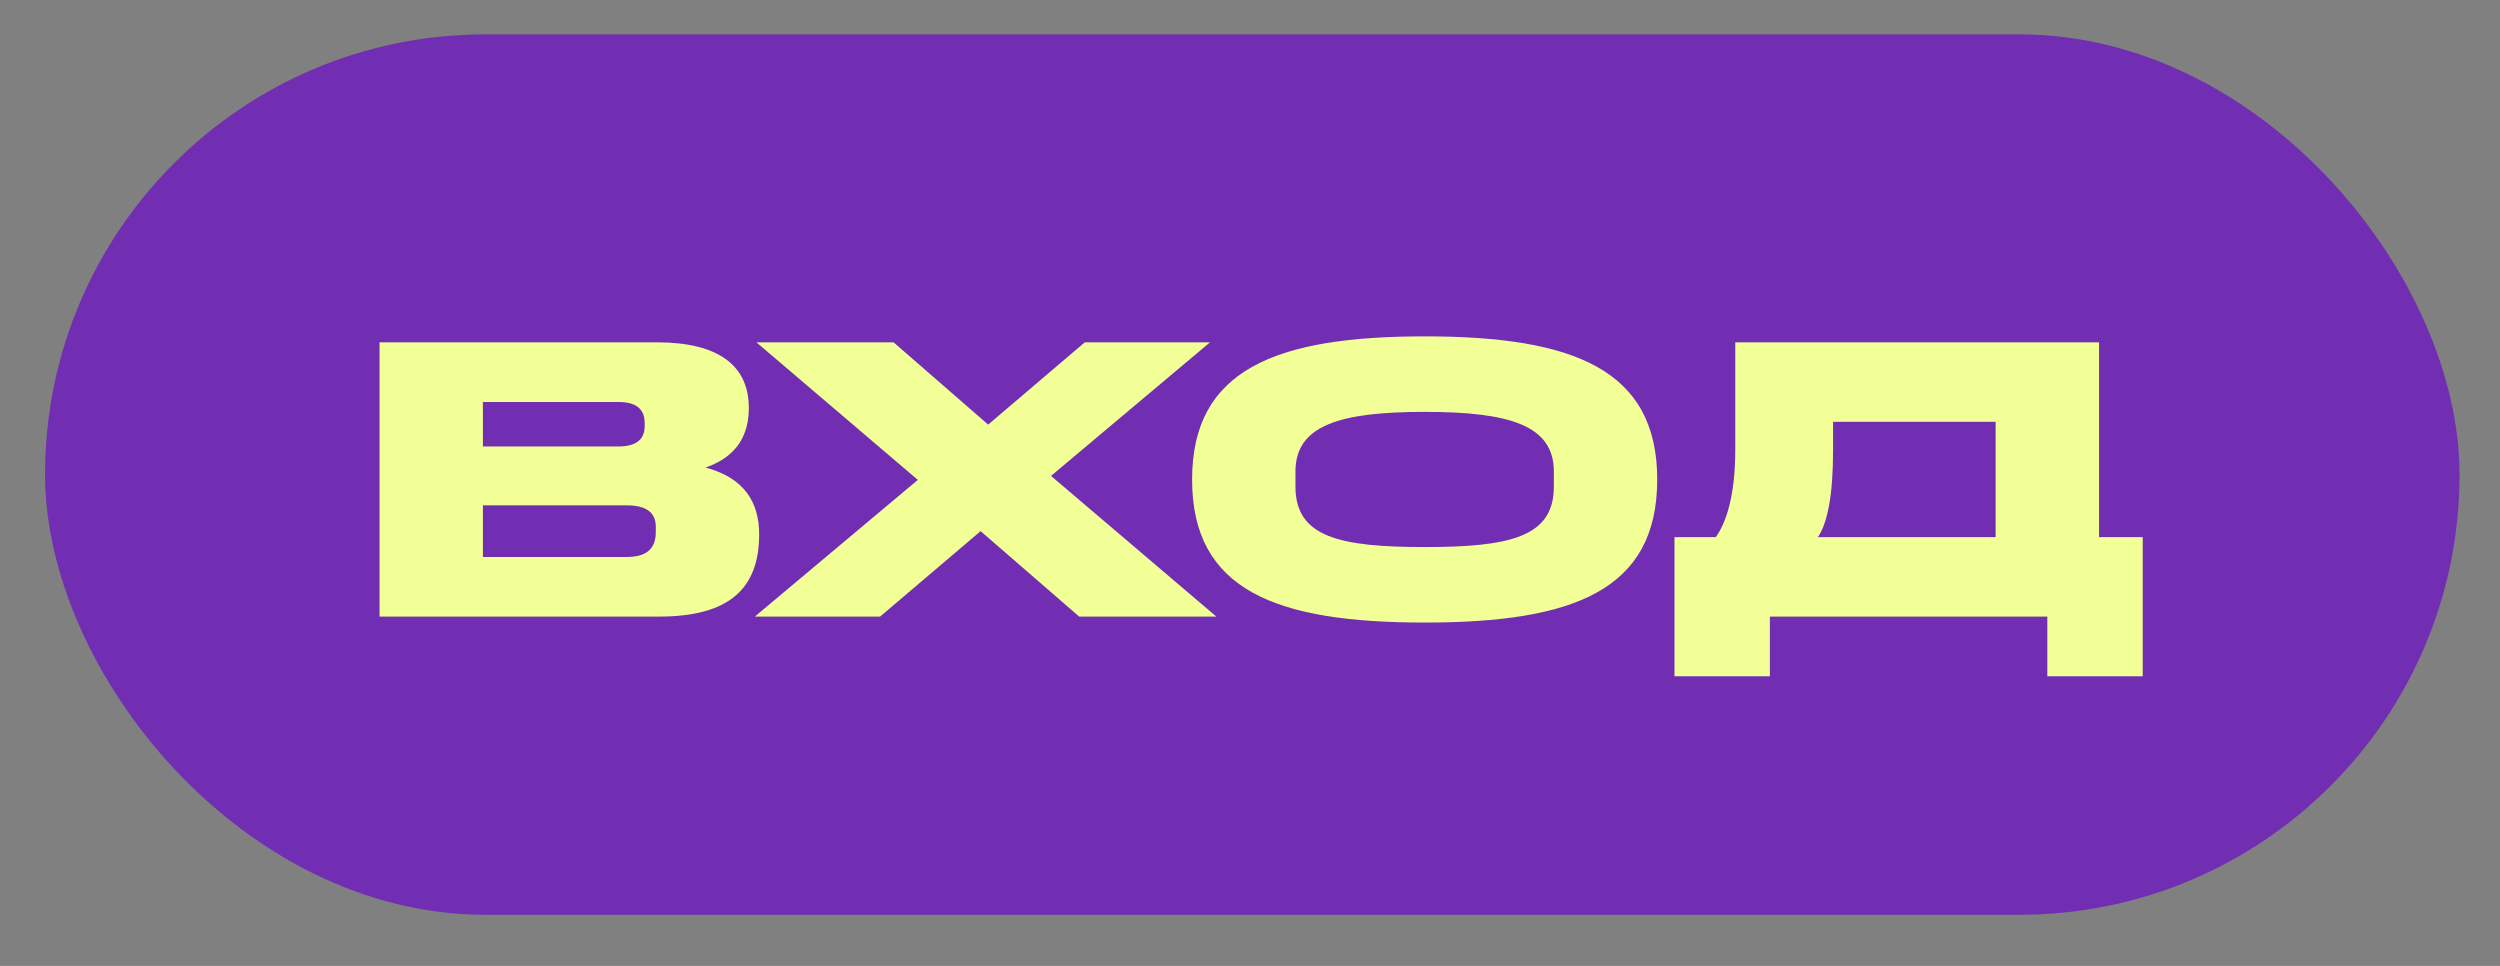
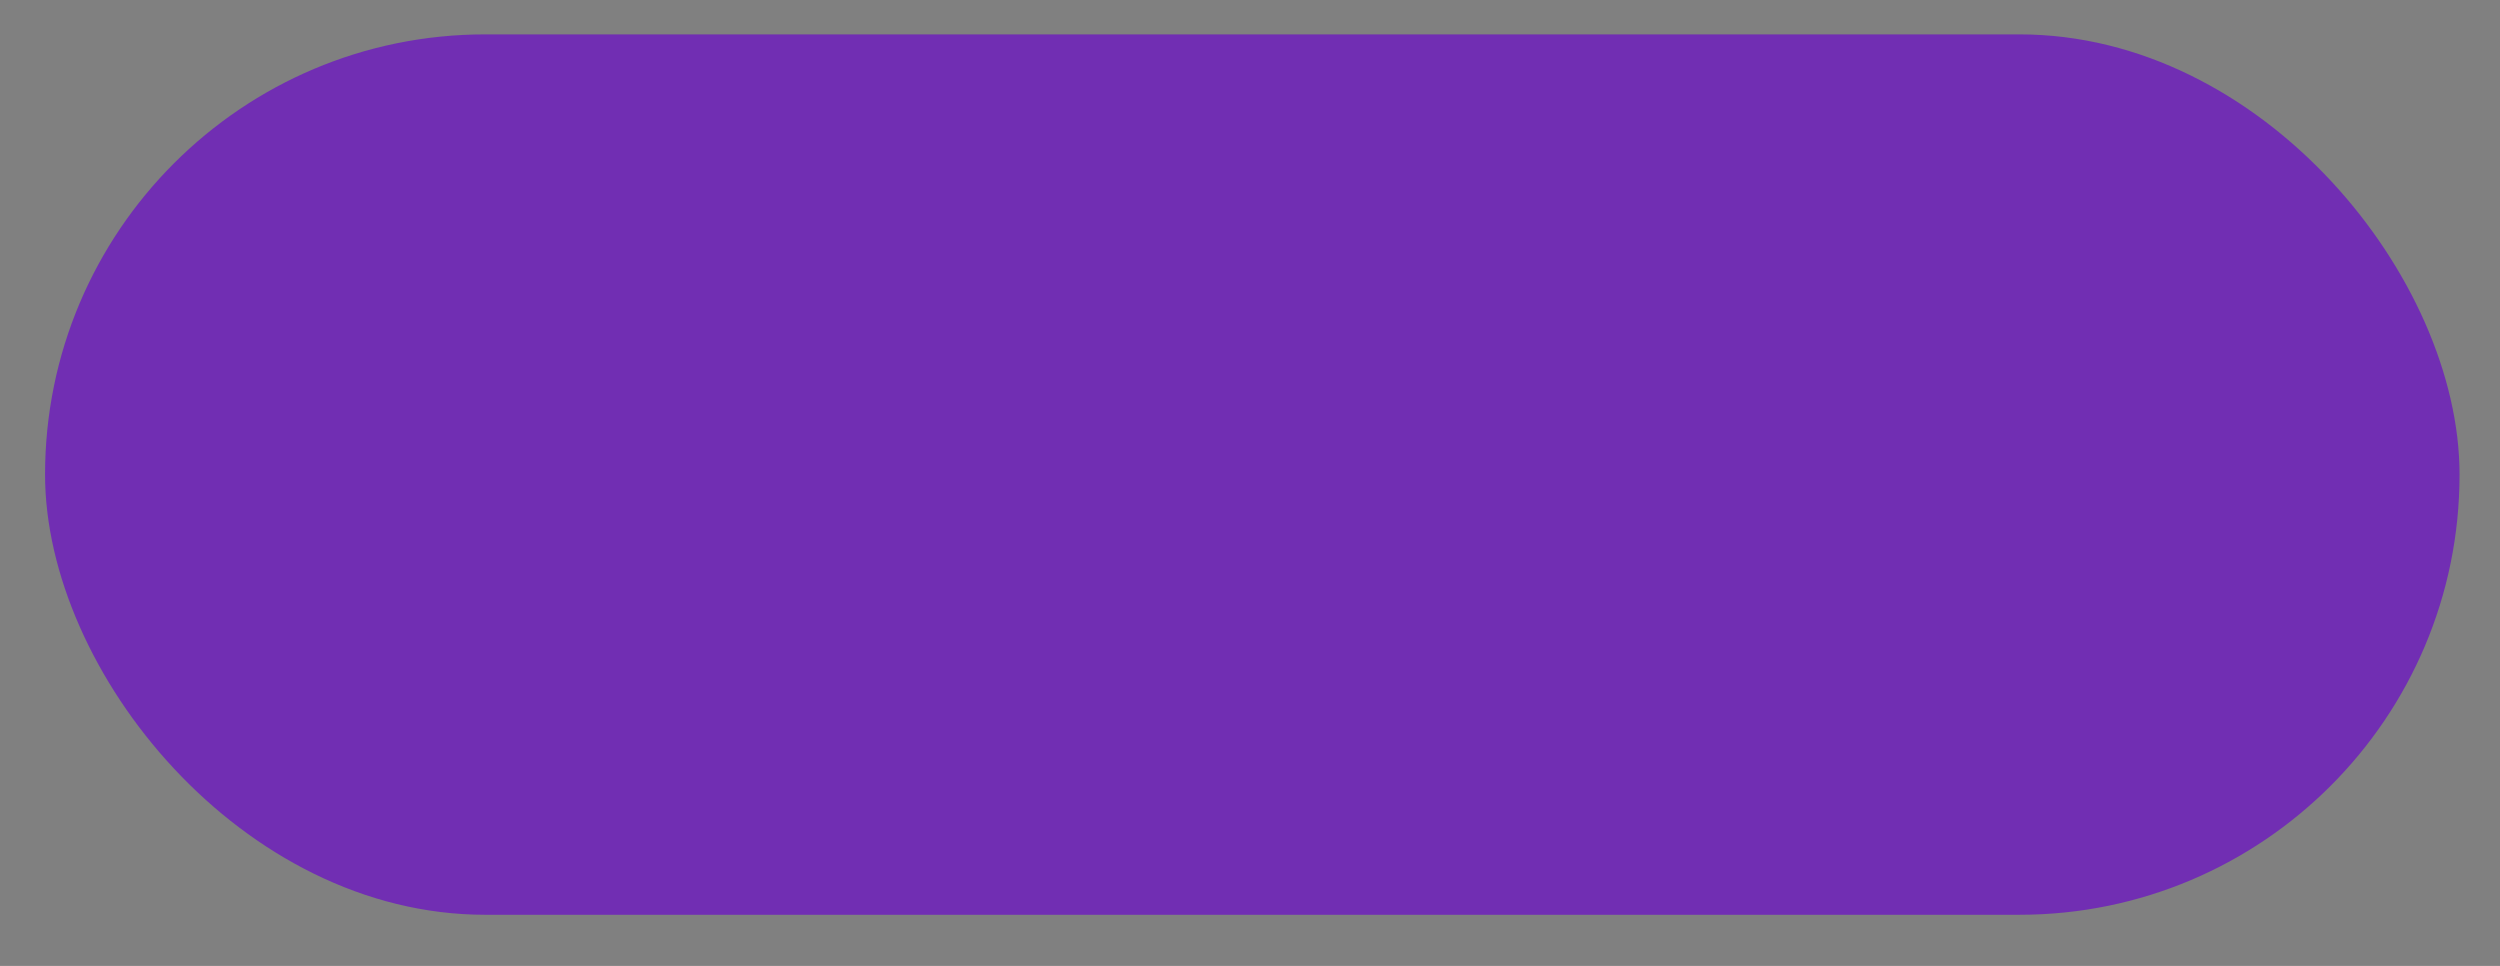
<svg xmlns="http://www.w3.org/2000/svg" width="44" height="17" viewBox="0 0 44 17" fill="none">
  <rect x="0" y="0" width="44" height="17" fill="#808080" stroke="none" />
  <rect x="0.793" y="0.605" width="42.495" height="15.495" rx="7.747" fill="#712EB3" />
-   <path d="M6.68 6.025L11.563 6.025C12.64 6.025 13.179 6.431 13.179 7.179C13.179 7.62 13.004 8.026 12.417 8.229C13.109 8.411 13.361 8.852 13.361 9.404C13.361 10.37 12.822 10.852 11.598 10.852H6.68L6.68 6.025ZM11.542 9.369V9.271C11.542 9.02 11.374 8.894 11.031 8.894H8.499V9.803H11.031C11.353 9.803 11.542 9.677 11.542 9.369ZM11.346 7.501V7.445C11.346 7.179 11.171 7.075 10.884 7.075L8.499 7.075V7.858L10.884 7.858C11.171 7.858 11.346 7.753 11.346 7.501ZM18.994 10.852L17.259 9.348L15.489 10.852L13.285 10.852L16.154 8.446L13.313 6.025L15.727 6.025L17.392 7.473L19.092 6.025L21.296 6.025L18.498 8.376L21.408 10.852L18.994 10.852ZM27.348 8.565V8.299C27.348 7.487 26.571 7.249 25.074 7.249C23.577 7.249 22.8 7.487 22.8 8.299V8.565C22.8 9.453 23.577 9.628 25.074 9.628C26.571 9.628 27.348 9.453 27.348 8.565ZM20.981 8.439C20.981 6.501 22.457 5.92 25.074 5.92C27.691 5.92 29.167 6.501 29.167 8.439C29.167 10.391 27.691 10.957 25.074 10.957C22.457 10.957 20.981 10.391 20.981 8.439ZM29.471 11.902V9.453H30.198C30.38 9.201 30.541 8.726 30.541 7.914V6.025L36.943 6.025V9.453H37.712V11.902L36.033 11.902V10.852H31.15V11.902H29.471ZM35.123 7.424H32.262V7.914C32.262 8.726 32.164 9.201 31.996 9.453L35.123 9.453V7.424Z" fill="#F2FF96" />
</svg>